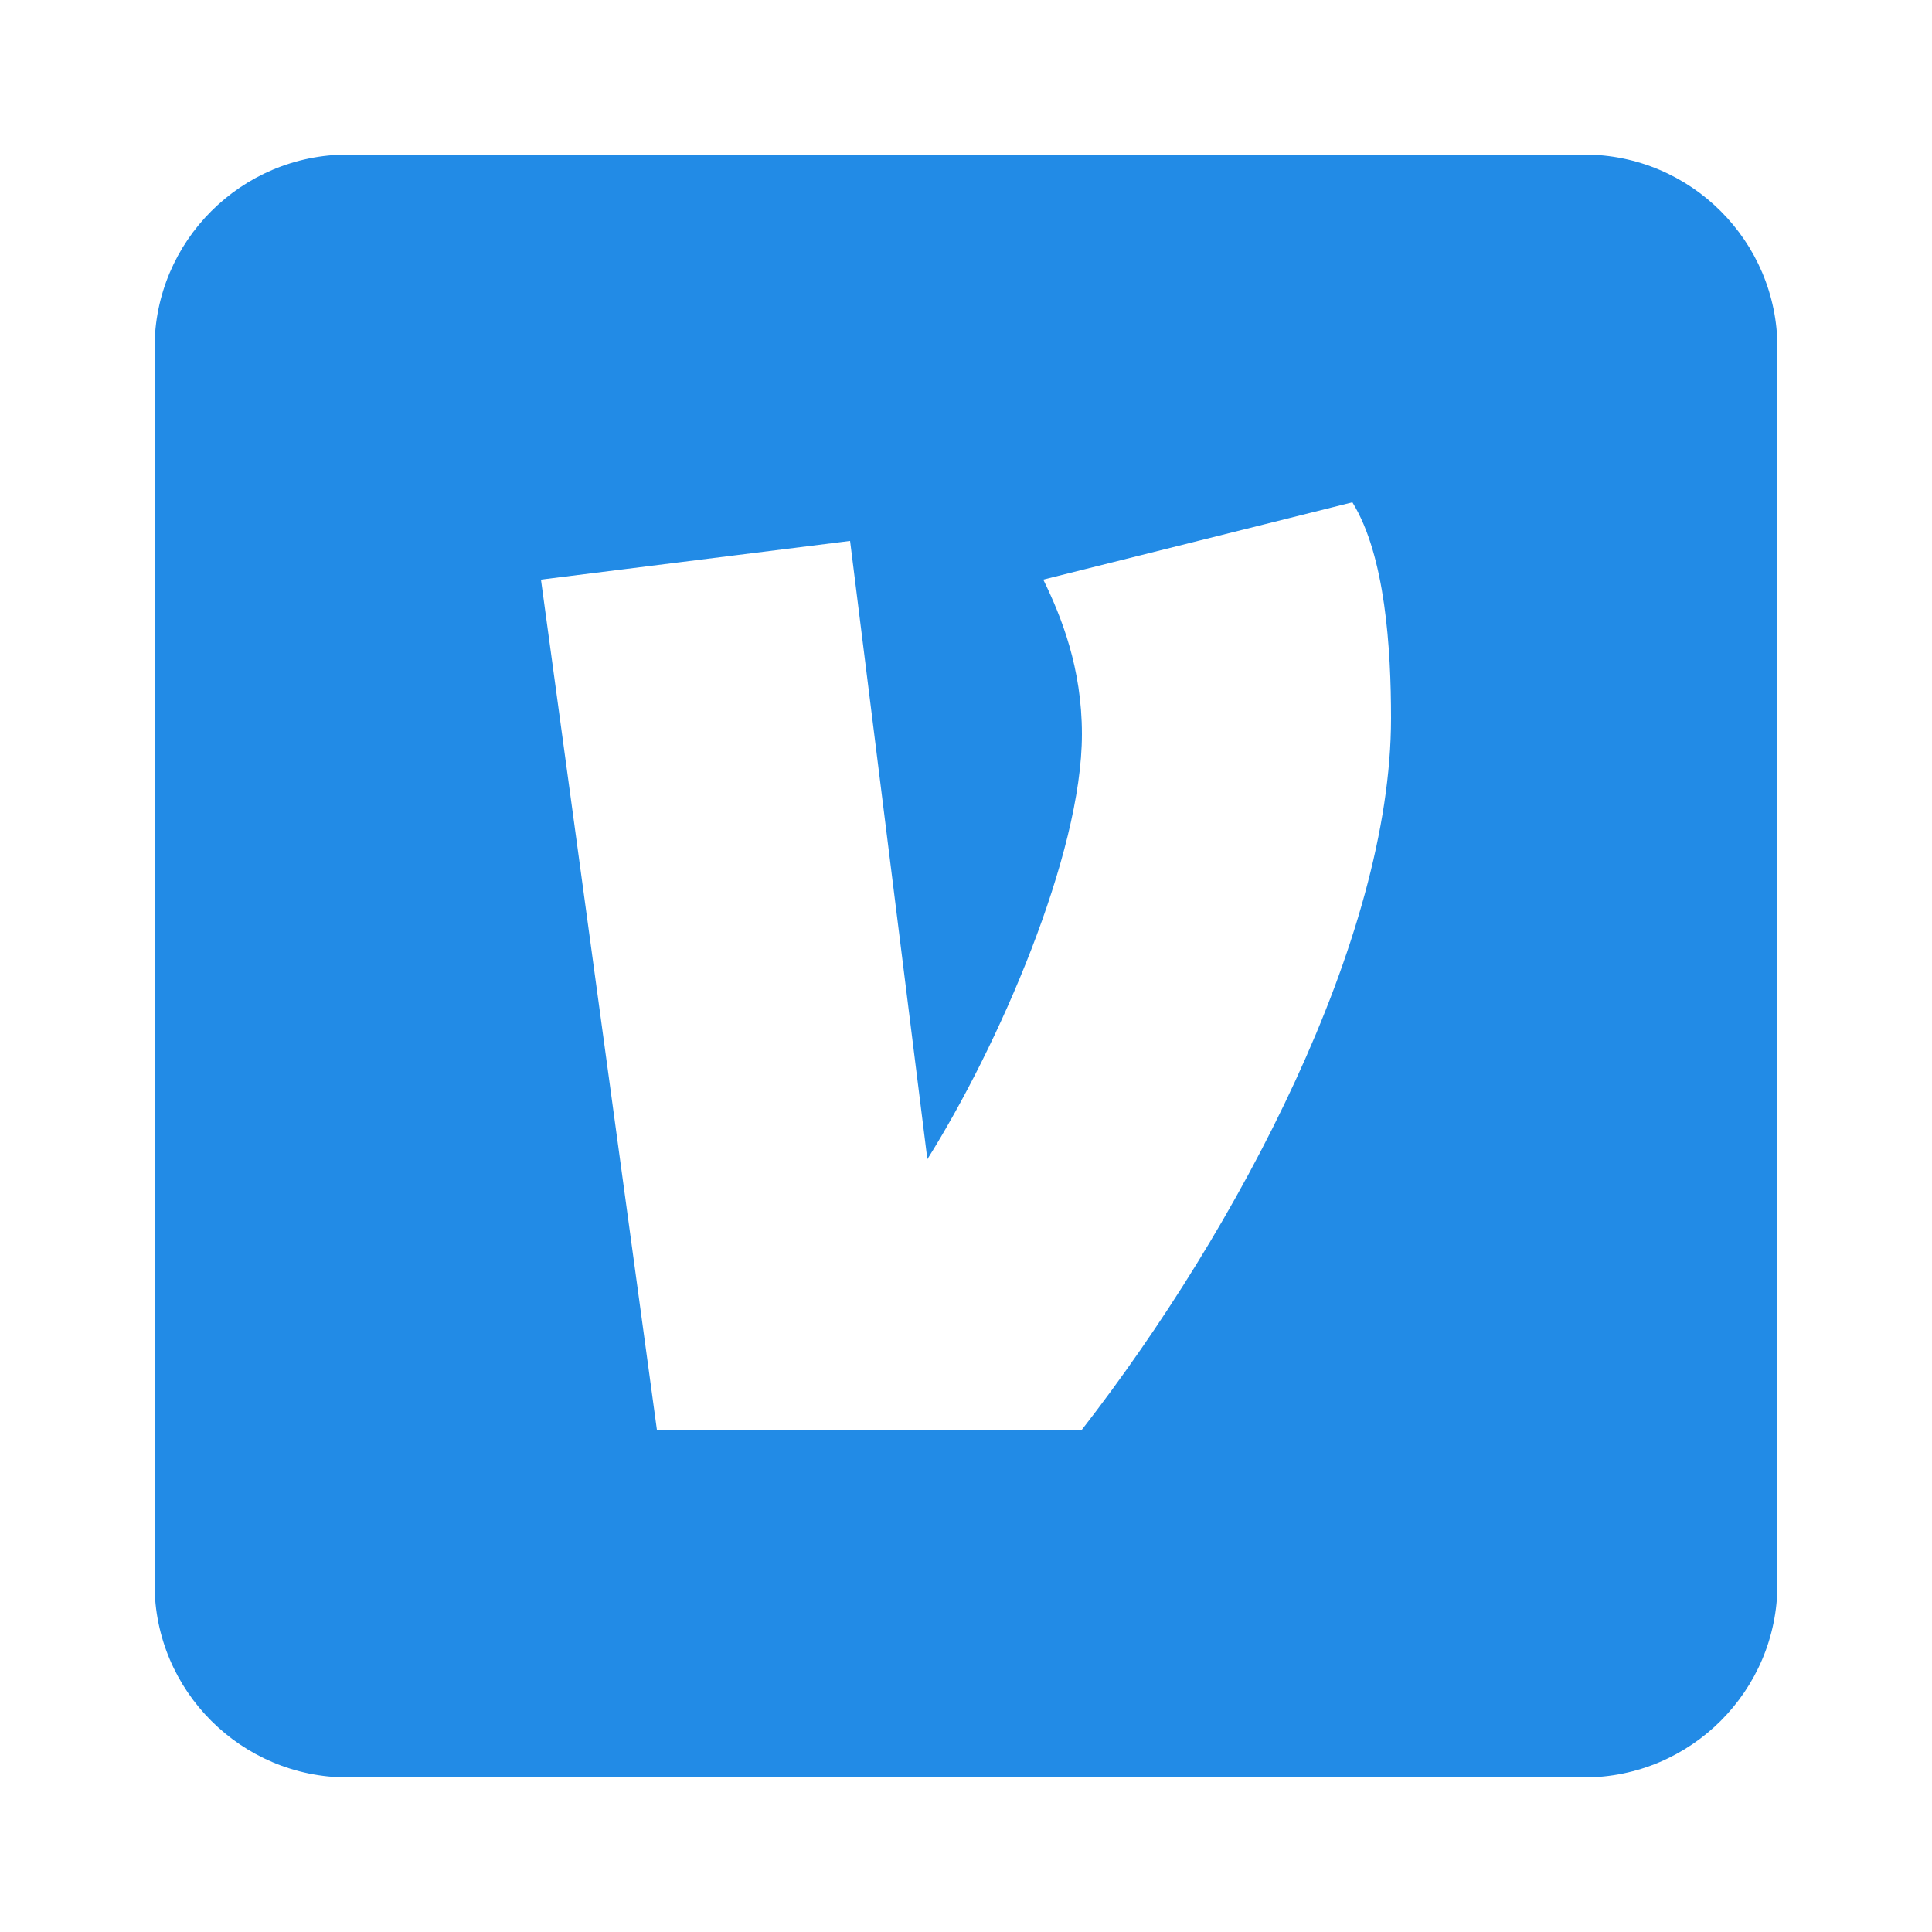
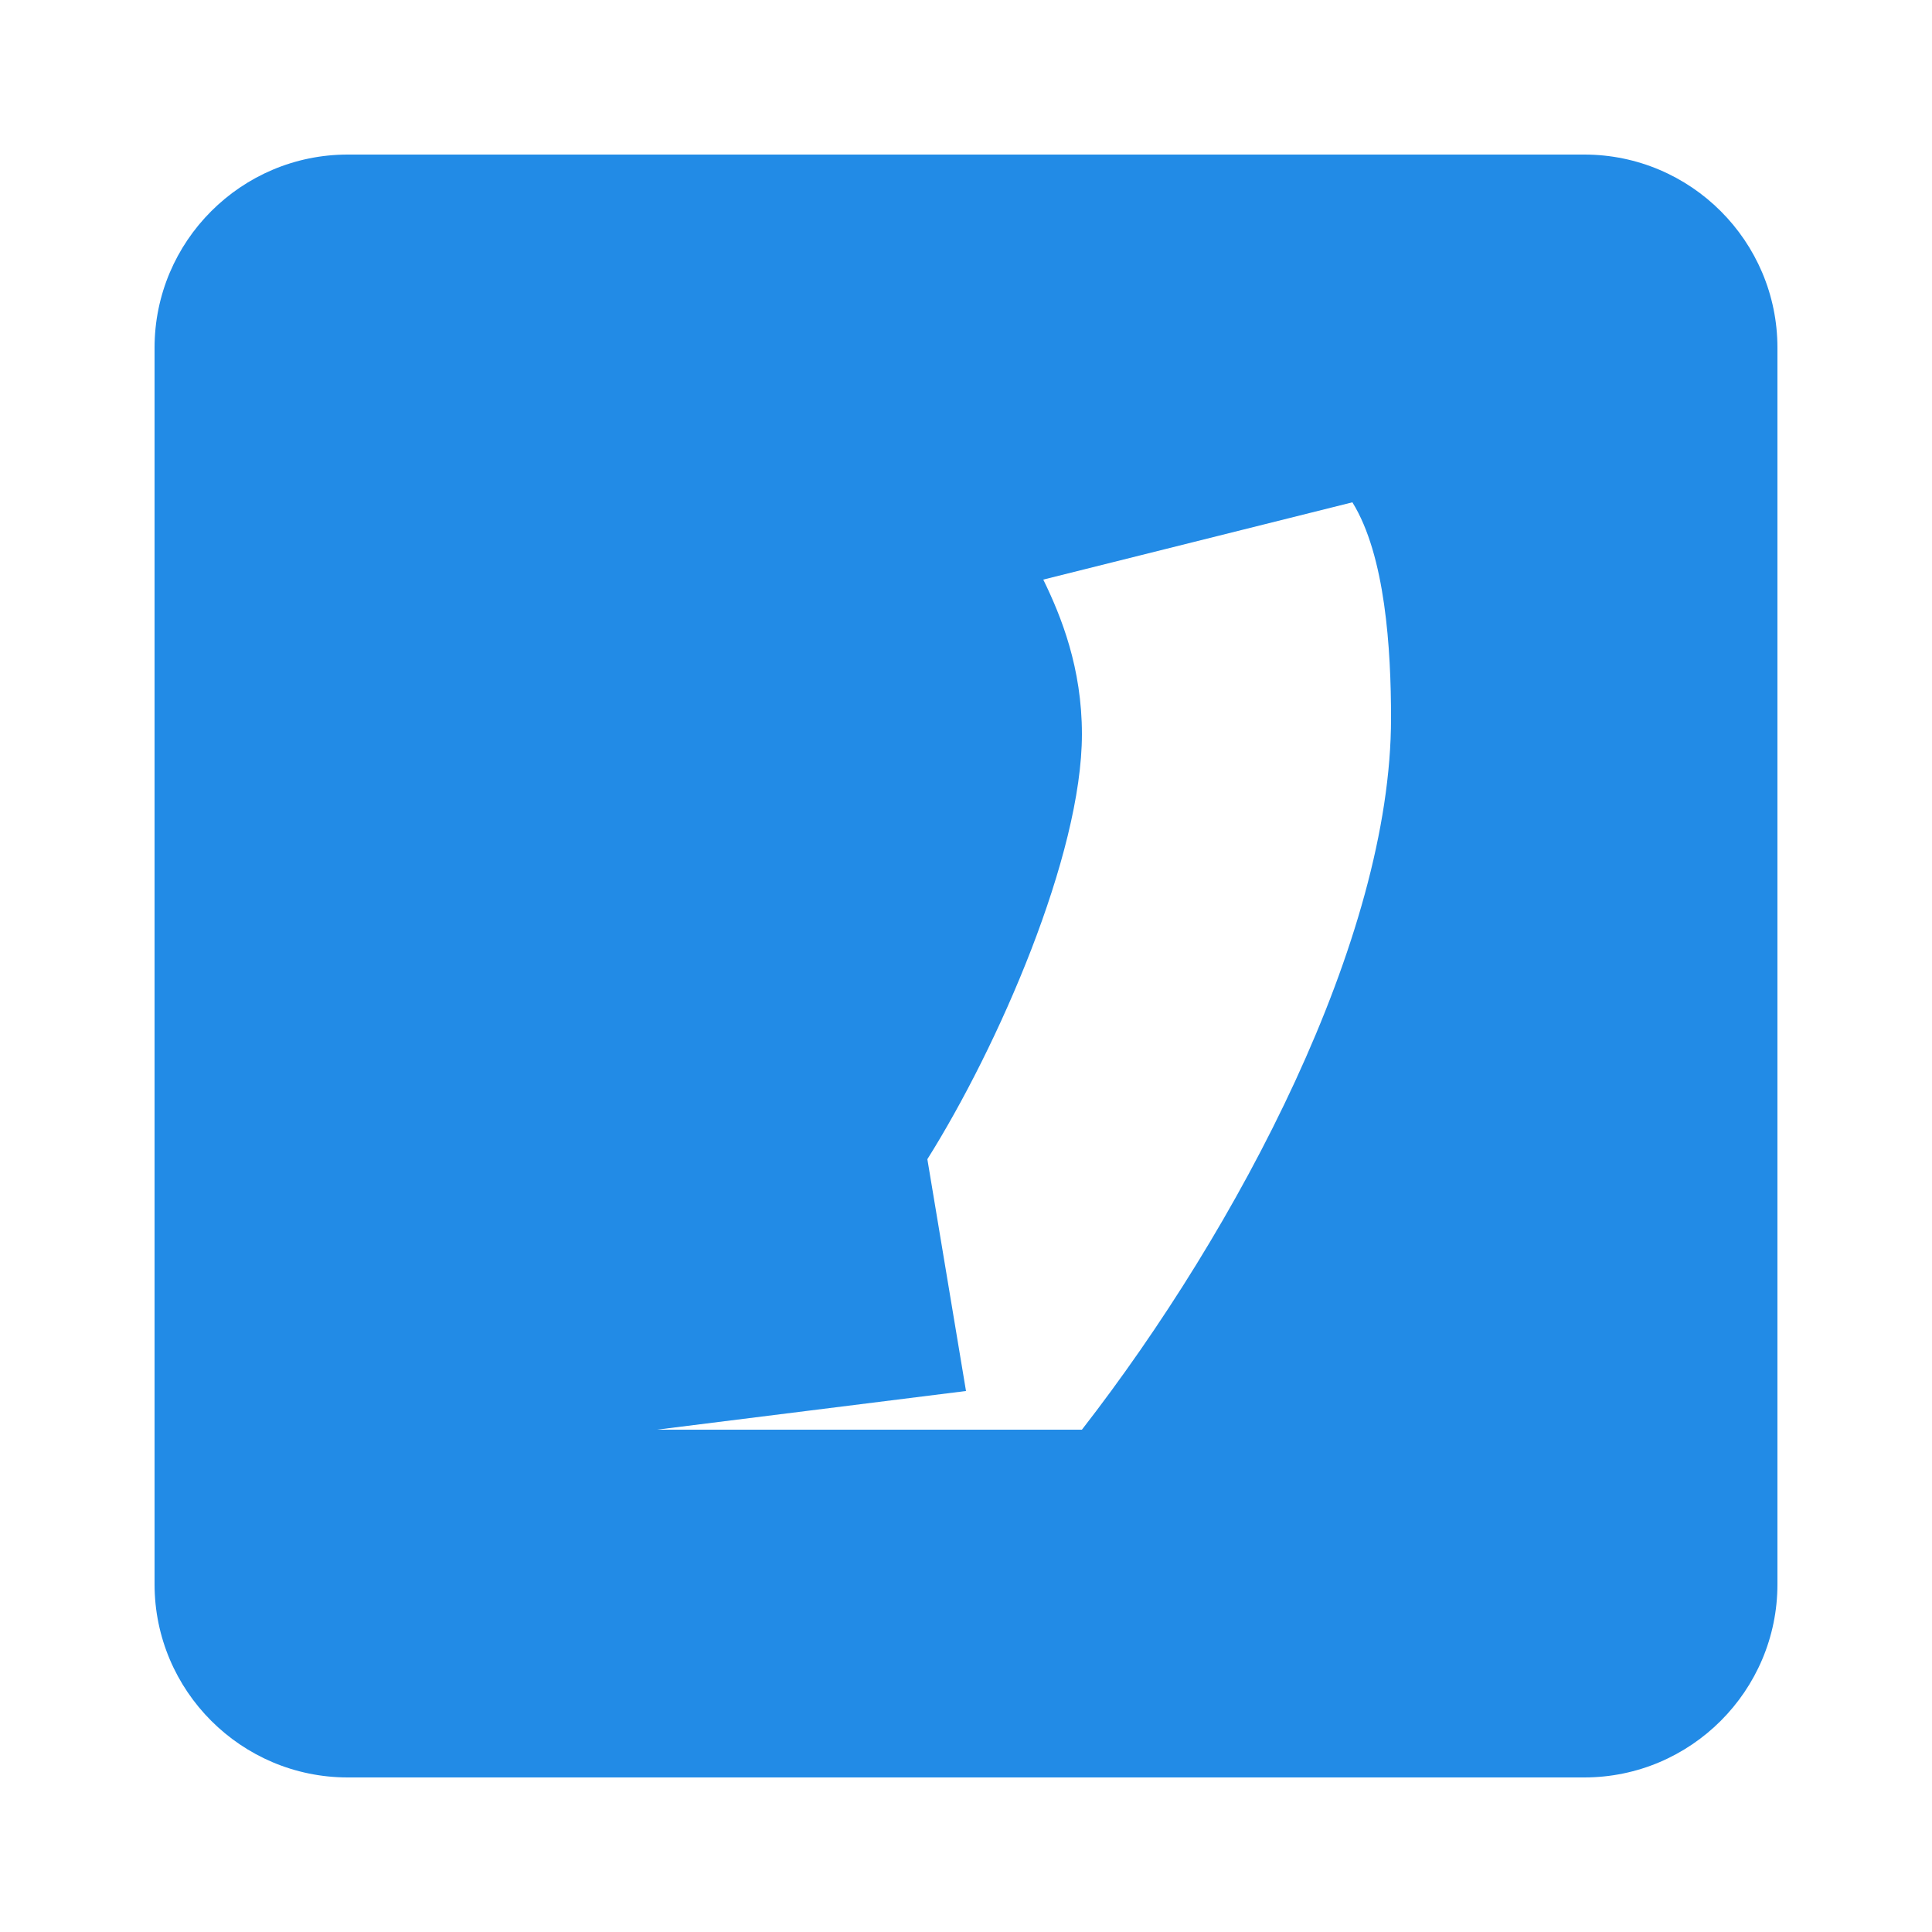
<svg xmlns="http://www.w3.org/2000/svg" fill="#228BE6" viewBox="0 0 50 50" width="50px" height="50px">
-   <path d="M41,4H9C6.243,4,4,6.243,4,9v32c0,2.757,2.243,5,5,5h32c2.757,0,5-2.243,5-5V9C46,6.243,43.757,4,41,4z M28,37H17l-3-22 l8-1.001L24,30c1.833-2.918,4-7.873,4-11c0-1.711-0.531-3.04-1-4l8-2c0.853,1.377,1,3.795,1,5.586C36,24.3,32.05,31.788,28,37z" />
+   <path d="M41,4H9C6.243,4,4,6.243,4,9v32c0,2.757,2.243,5,5,5h32c2.757,0,5-2.243,5-5V9C46,6.243,43.757,4,41,4z M28,37H17l8-1.001L24,30c1.833-2.918,4-7.873,4-11c0-1.711-0.531-3.04-1-4l8-2c0.853,1.377,1,3.795,1,5.586C36,24.3,32.05,31.788,28,37z" />
</svg>